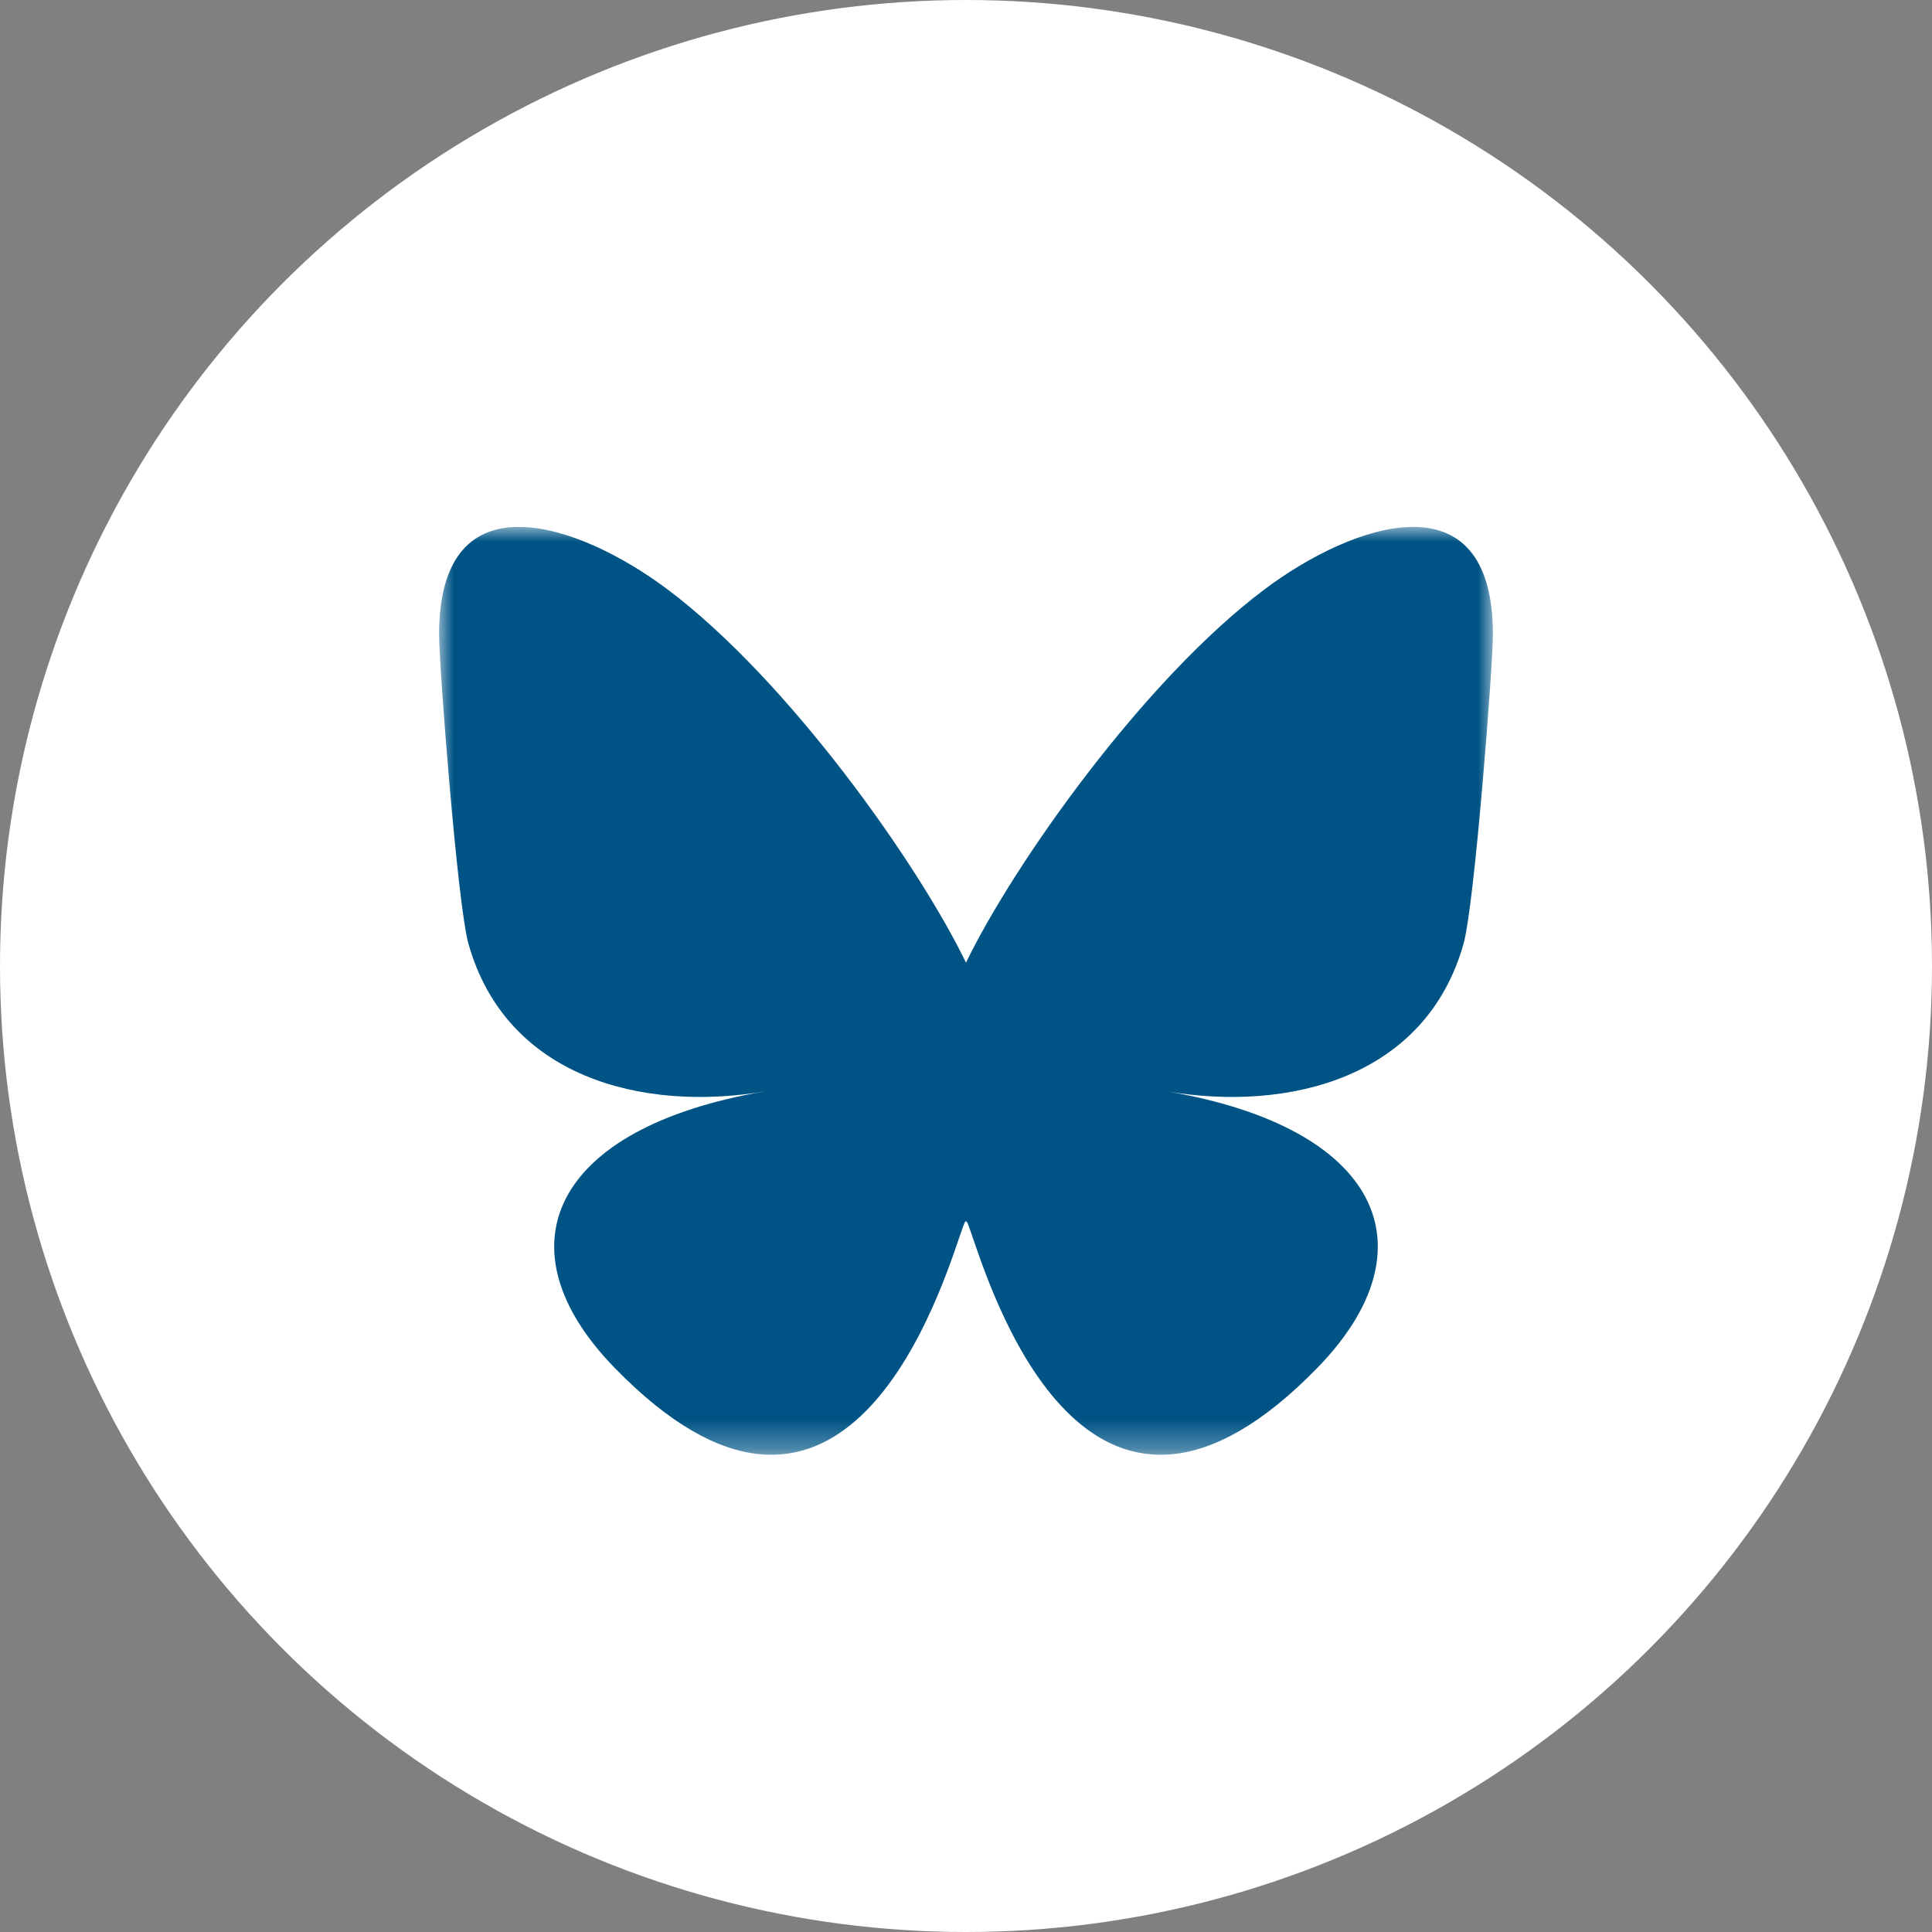
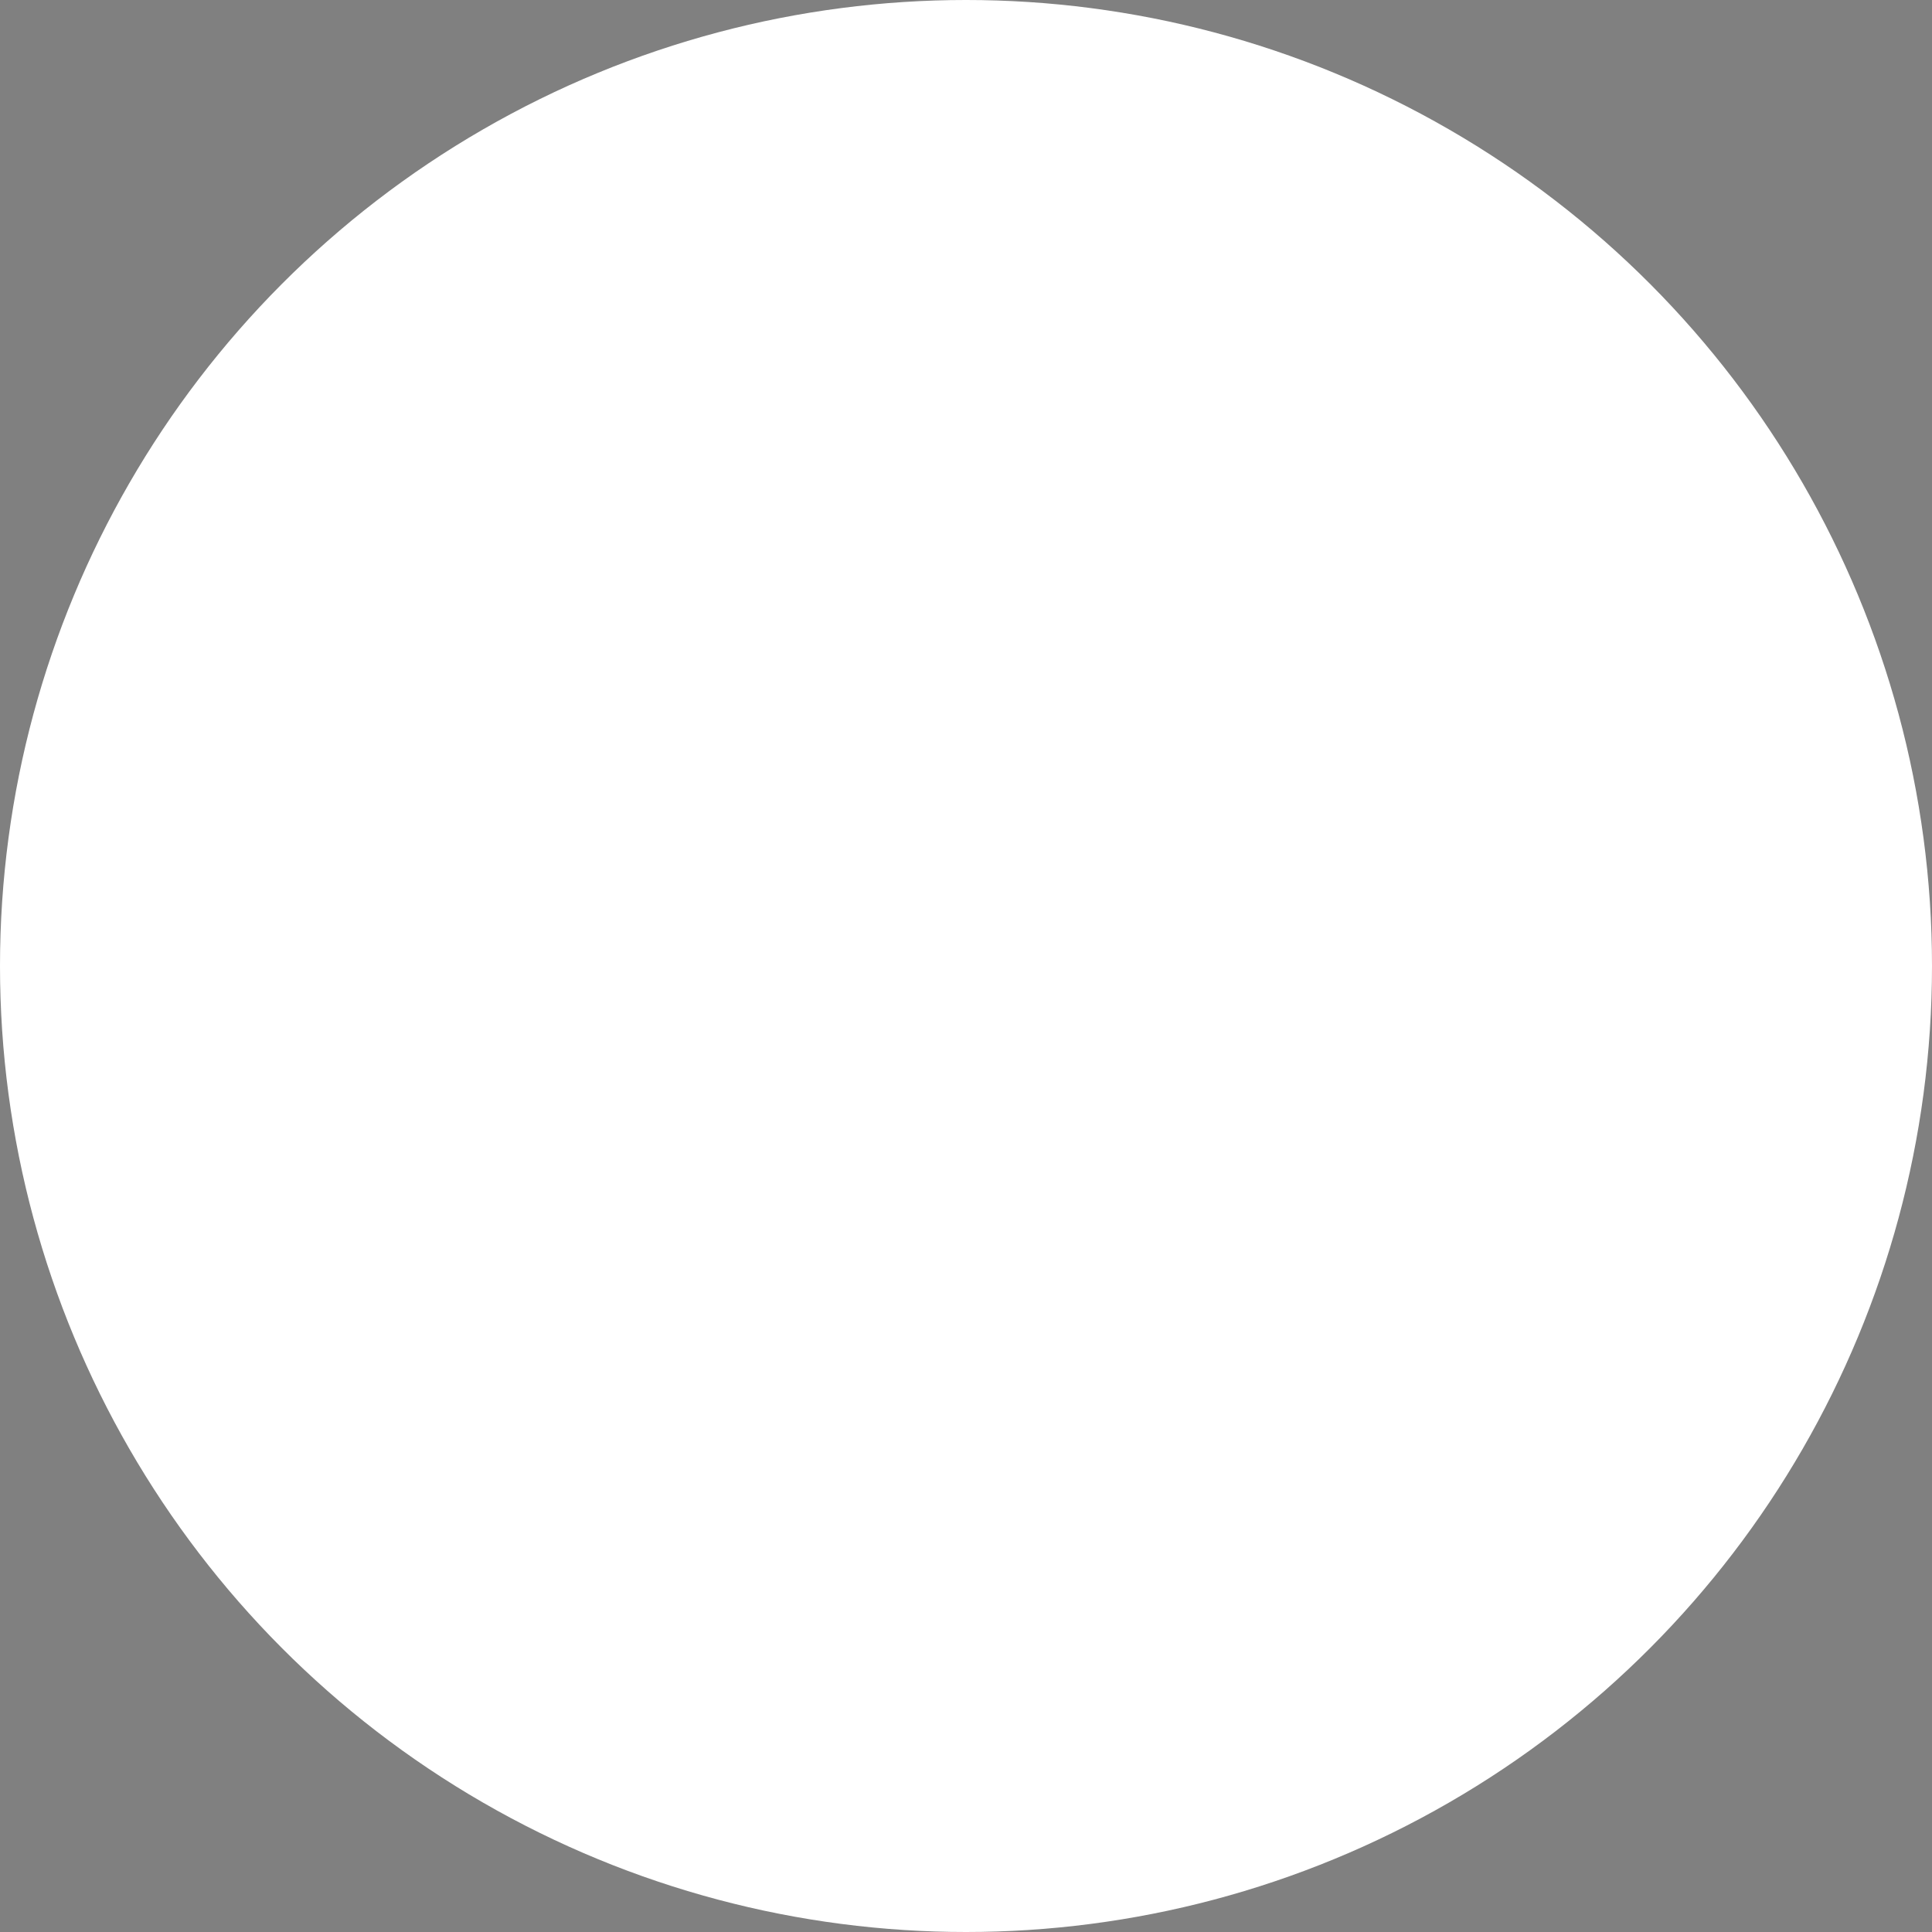
<svg xmlns="http://www.w3.org/2000/svg" xmlns:xlink="http://www.w3.org/1999/xlink" width="66px" height="66px" viewBox="0 0 66 66" version="1.1">
  <rect x="0" y="0" width="66" height="66" fill="#808080" stroke="none" />
  <title>social_bluesky</title>
  <defs>
    <polygon id="path-1" points="0 0 36 0 36 31.697 0 31.697" />
  </defs>
  <g id="Phase-2-Updates" stroke="none" stroke-width="1" fill="none" fill-rule="evenodd">
    <g id="Newsletter-and-Navigation-Update" transform="translate(-608, -1725)">
      <g id="social_bluesky" transform="translate(608, 1725)">
        <circle id="Oval-Copy-3" fill="#FFFFFF" cx="33" cy="33" r="33" />
        <g id="Group-3" transform="translate(15, 18)">
          <mask id="mask-2" fill="white">
            <use xlink:href="#path-1" />
          </mask>
          <g id="Clip-2" />
-           <path d="M7.803,2.134 C11.93,5.232 16.37,11.514 18,14.886 C19.63,11.515 24.069,5.232 28.197,2.134 C31.175,-0.102 36,-1.832 36,3.672 C36,4.772 35.369,12.908 35,14.229 C33.715,18.82 29.033,19.992 24.867,19.283 C32.148,20.522 34,24.626 30,28.731 C22.403,36.527 19.081,26.776 18.23,24.276 C18.074,23.819 18.001,23.605 18,23.787 C17.999,23.604 17.926,23.819 17.77,24.276 C16.919,26.776 13.596,36.527 6,28.731 C1.999,24.626 3.852,20.522 11.133,19.283 C6.967,19.992 2.285,18.82 1,14.229 C0.63,12.908 0,4.772 0,3.672 C0,-1.832 4.825,-0.102 7.803,2.134 Z" id="Fill-1" fill="#005485" mask="url(#mask-2)" />
        </g>
      </g>
    </g>
  </g>
</svg>